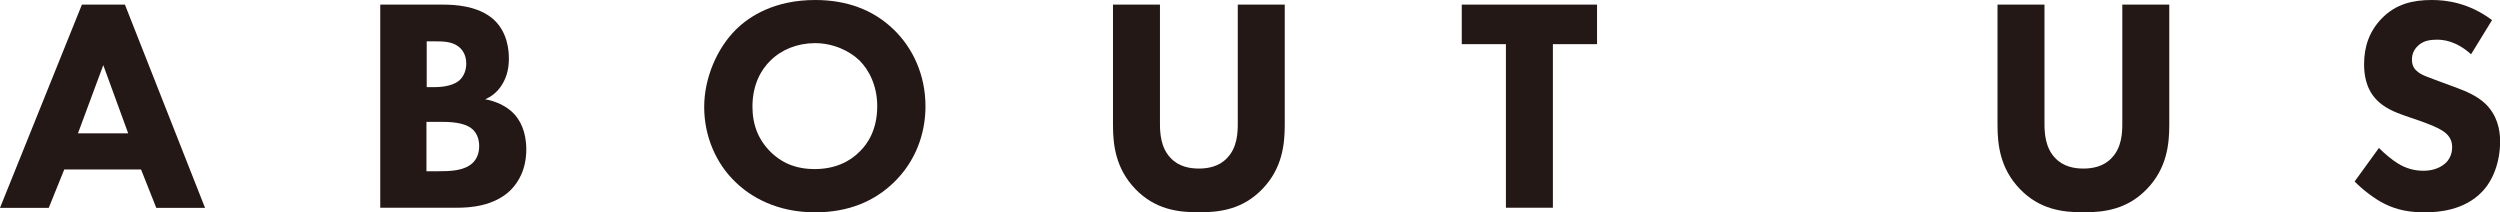
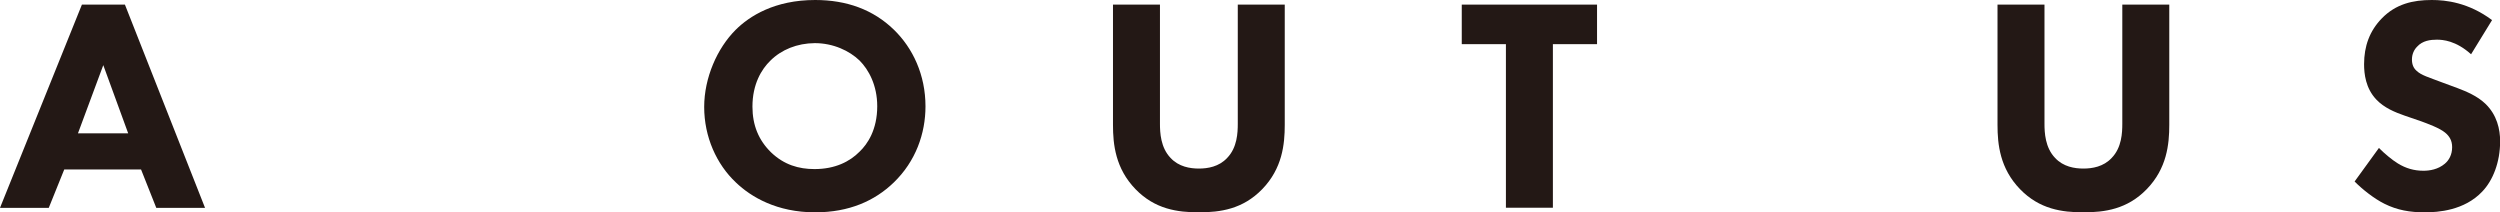
<svg xmlns="http://www.w3.org/2000/svg" version="1.1" id="レイヤー_1" x="0px" y="0px" viewBox="0 0 195.33 16.59" style="enable-background:new 0 0 195.33 16.59;" xml:space="preserve">
  <style type="text/css">
	.st0{fill:#231815;}
</style>
  <g>
    <g>
      <path class="st0" d="M11.02,13.24h-6l-1.21,3H0L6.4,0.36h3.36l6.26,15.88h-3.81L11.02,13.24z M10.02,10.43L8.07,5.09l-1.98,5.33    H10.02z" />
-       <path class="st0" d="M34.57,0.36c0.86,0,2.81,0.05,4.05,1.21c1.02,0.98,1.14,2.31,1.14,3c0,0.62-0.1,1.33-0.52,2.02    c-0.4,0.67-0.95,1-1.33,1.17c0.76,0.12,1.62,0.5,2.19,1.07c0.52,0.52,1.02,1.43,1.02,2.83c0,1.59-0.62,2.59-1.24,3.21    c-1.31,1.26-3.21,1.36-4.19,1.36h-5.98V0.36H34.57z M33.33,6.81h0.6c0.5,0,1.33-0.07,1.86-0.45c0.33-0.24,0.64-0.71,0.64-1.4    s-0.33-1.12-0.62-1.33c-0.52-0.4-1.24-0.4-1.9-0.4h-0.57V6.81z M33.33,13.38h0.88c0.93,0,2.05-0.02,2.71-0.64    c0.33-0.31,0.52-0.76,0.52-1.33c0-0.64-0.26-1.07-0.5-1.29c-0.64-0.6-1.88-0.6-2.62-0.6h-1V13.38z" />
      <path class="st0" d="M69.83,2.31c1.5,1.45,2.48,3.55,2.48,6c0,2.12-0.76,4.29-2.48,5.95c-1.48,1.43-3.48,2.33-6.14,2.33    c-2.98,0-5-1.19-6.19-2.33c-1.52-1.43-2.48-3.57-2.48-5.9c0-2.29,1.02-4.59,2.45-6.02C58.55,1.26,60.52,0,63.69,0    C66.16,0,68.23,0.76,69.83,2.31z M60.19,4.74c-0.69,0.67-1.4,1.83-1.4,3.59c0,1.45,0.48,2.62,1.45,3.57    c1.02,0.98,2.17,1.31,3.4,1.31c1.62,0,2.76-0.59,3.52-1.36c0.62-0.59,1.38-1.71,1.38-3.55c0-1.64-0.67-2.86-1.38-3.57    c-0.79-0.76-2.05-1.36-3.5-1.36C62.28,3.38,61.05,3.88,60.19,4.74z" />
      <path class="st0" d="M100.38,9.76c0,1.52-0.19,3.4-1.76,5.02c-1.52,1.57-3.29,1.81-4.95,1.81s-3.43-0.24-4.95-1.81    c-1.57-1.62-1.76-3.5-1.76-5.02v-9.4h3.67v9.31c0,0.69,0.05,1.86,0.83,2.67c0.64,0.69,1.52,0.83,2.21,0.83s1.57-0.14,2.21-0.83    c0.79-0.81,0.83-1.98,0.83-2.67V0.36h3.67V9.76z" />
      <path class="st0" d="M121.33,3.45v12.78h-3.67V3.45h-3.45V0.36h10.57v3.09H121.33z" />
      <path class="st0" d="M169.49,9.76c0,1.52-0.19,3.4-1.76,5.02c-1.52,1.57-3.29,1.81-4.95,1.81s-3.43-0.24-4.95-1.81    c-1.57-1.62-1.76-3.5-1.76-5.02v-9.4h3.67v9.31c0,0.69,0.05,1.86,0.83,2.67c0.64,0.69,1.52,0.83,2.21,0.83s1.57-0.14,2.21-0.83    c0.79-0.81,0.83-1.98,0.83-2.67V0.36h3.67V9.76z" />
      <path class="st0" d="M193.07,4.24c-1.19-1.07-2.21-1.14-2.67-1.14c-0.5,0-1.12,0.07-1.55,0.55c-0.24,0.24-0.4,0.59-0.4,1    c0,0.38,0.12,0.67,0.36,0.88c0.38,0.36,0.93,0.5,2,0.91L192,6.88c0.69,0.26,1.55,0.62,2.17,1.21c0.93,0.88,1.17,2.02,1.17,2.95    c0,1.64-0.57,3.07-1.4,3.93c-1.4,1.48-3.45,1.62-4.5,1.62c-1.14,0-2.14-0.17-3.14-0.67c-0.81-0.4-1.74-1.14-2.33-1.74l1.9-2.62    c0.4,0.41,1.05,0.95,1.48,1.21c0.62,0.38,1.26,0.57,2,0.57c0.48,0,1.14-0.1,1.67-0.55c0.31-0.26,0.57-0.69,0.57-1.29    c0-0.52-0.21-0.86-0.55-1.14c-0.43-0.36-1.4-0.71-1.86-0.88l-1.31-0.45c-0.74-0.26-1.59-0.6-2.21-1.26    c-0.83-0.88-0.95-2-0.95-2.76c0-1.4,0.43-2.59,1.38-3.57C187.19,0.31,188.52,0,190,0c1.09,0,2.86,0.19,4.71,1.57L193.07,4.24z" />
    </g>
  </g>
</svg>